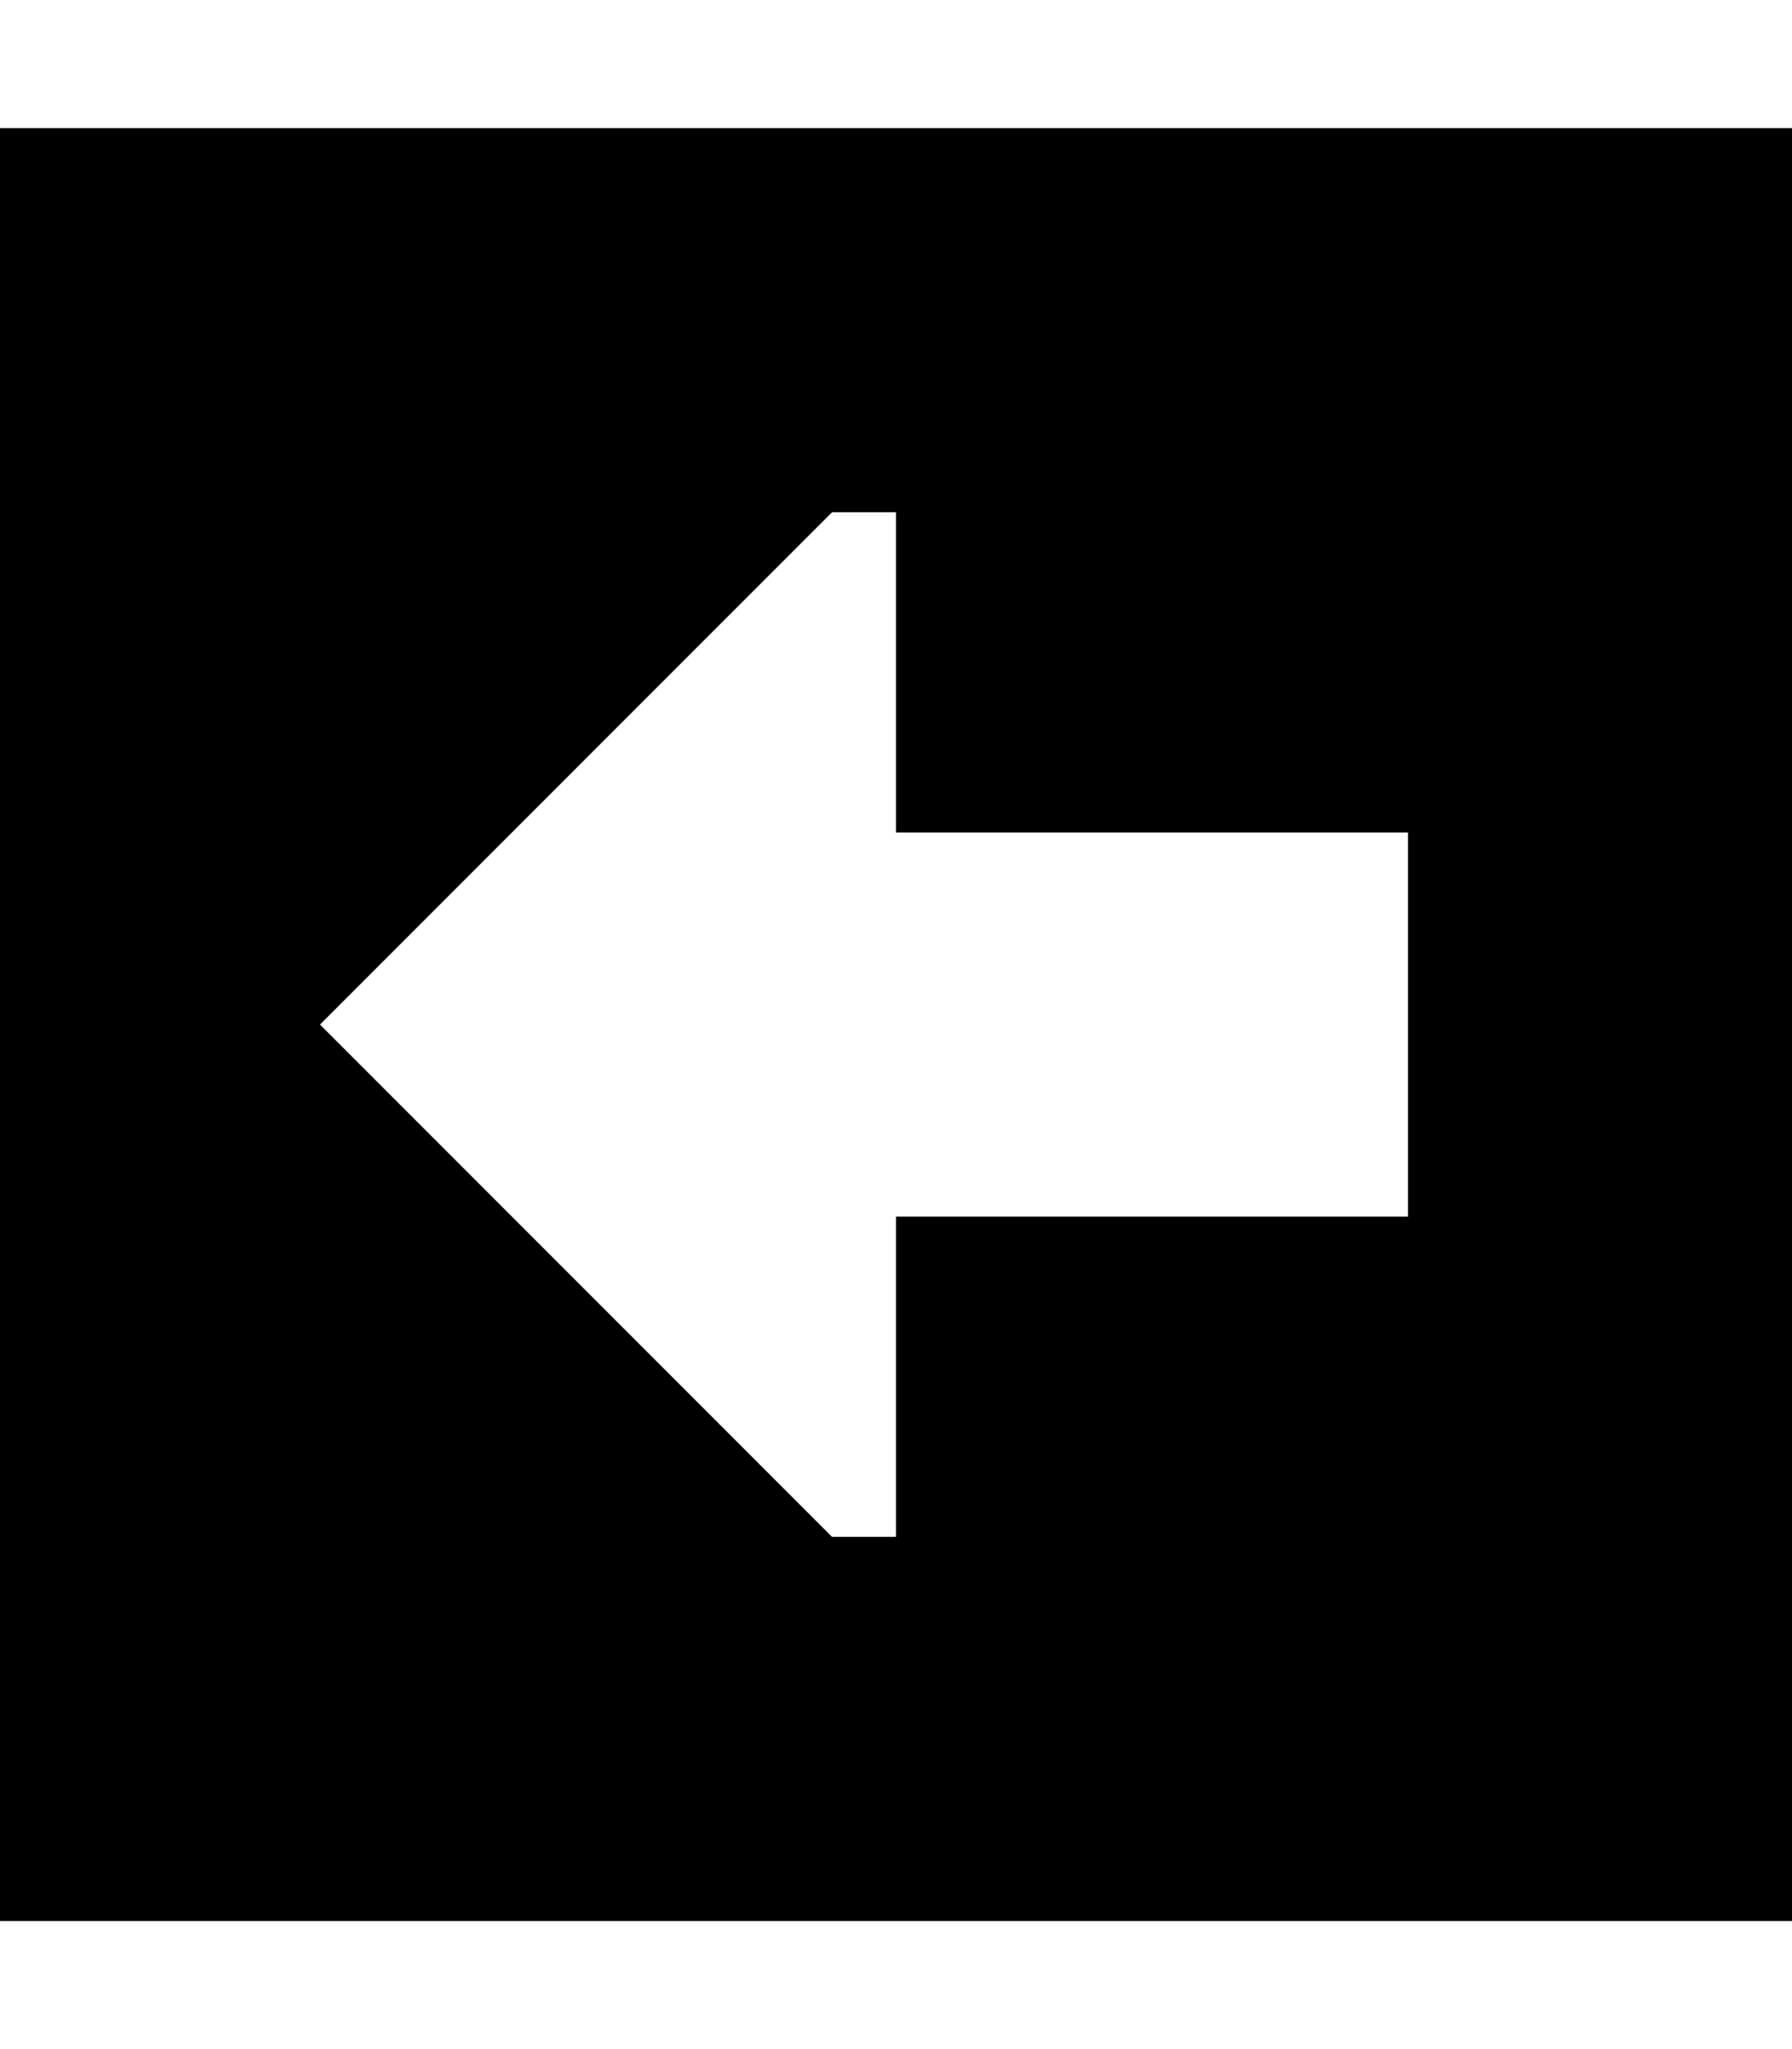
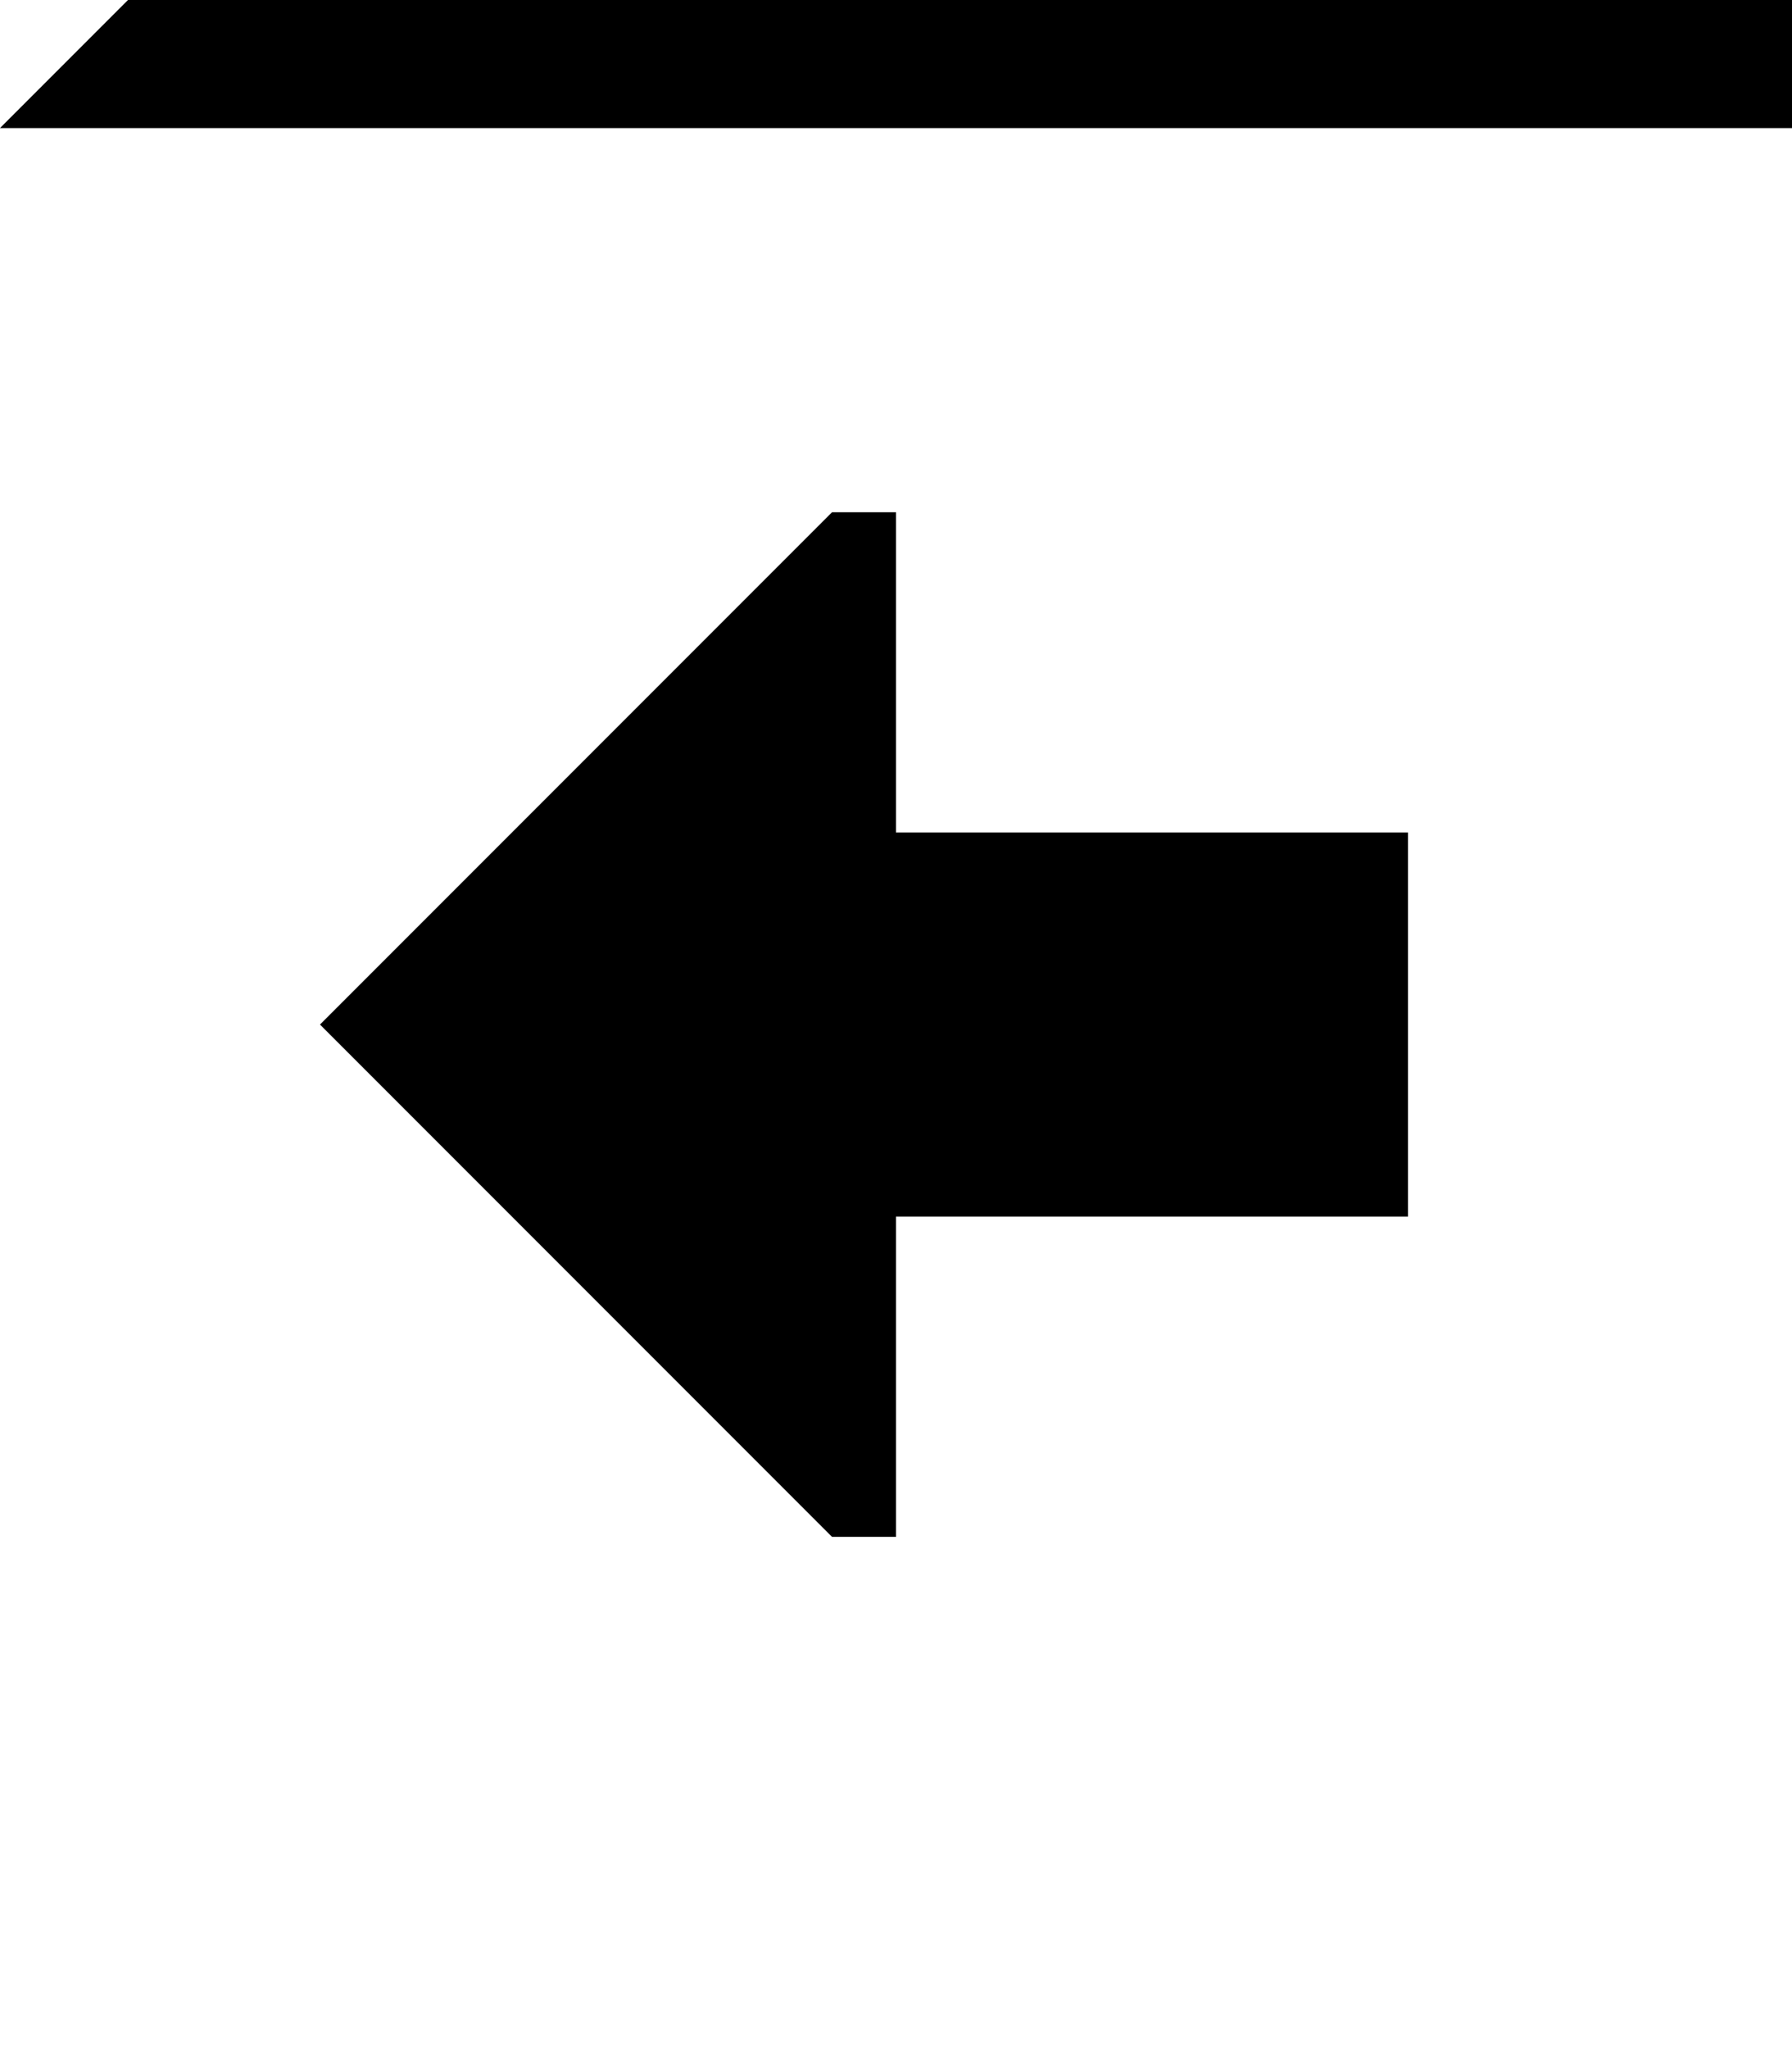
<svg xmlns="http://www.w3.org/2000/svg" viewBox="0 0 448 512">
-   <path d="M0 32L0 480l448 0 0-448L0 32zm224 96l0 80 128 0 0 96-128 0 0 80-16 0L80 256 208 128l16 0z" />
+   <path d="M0 32l448 0 0-448L0 32zm224 96l0 80 128 0 0 96-128 0 0 80-16 0L80 256 208 128l16 0z" />
</svg>